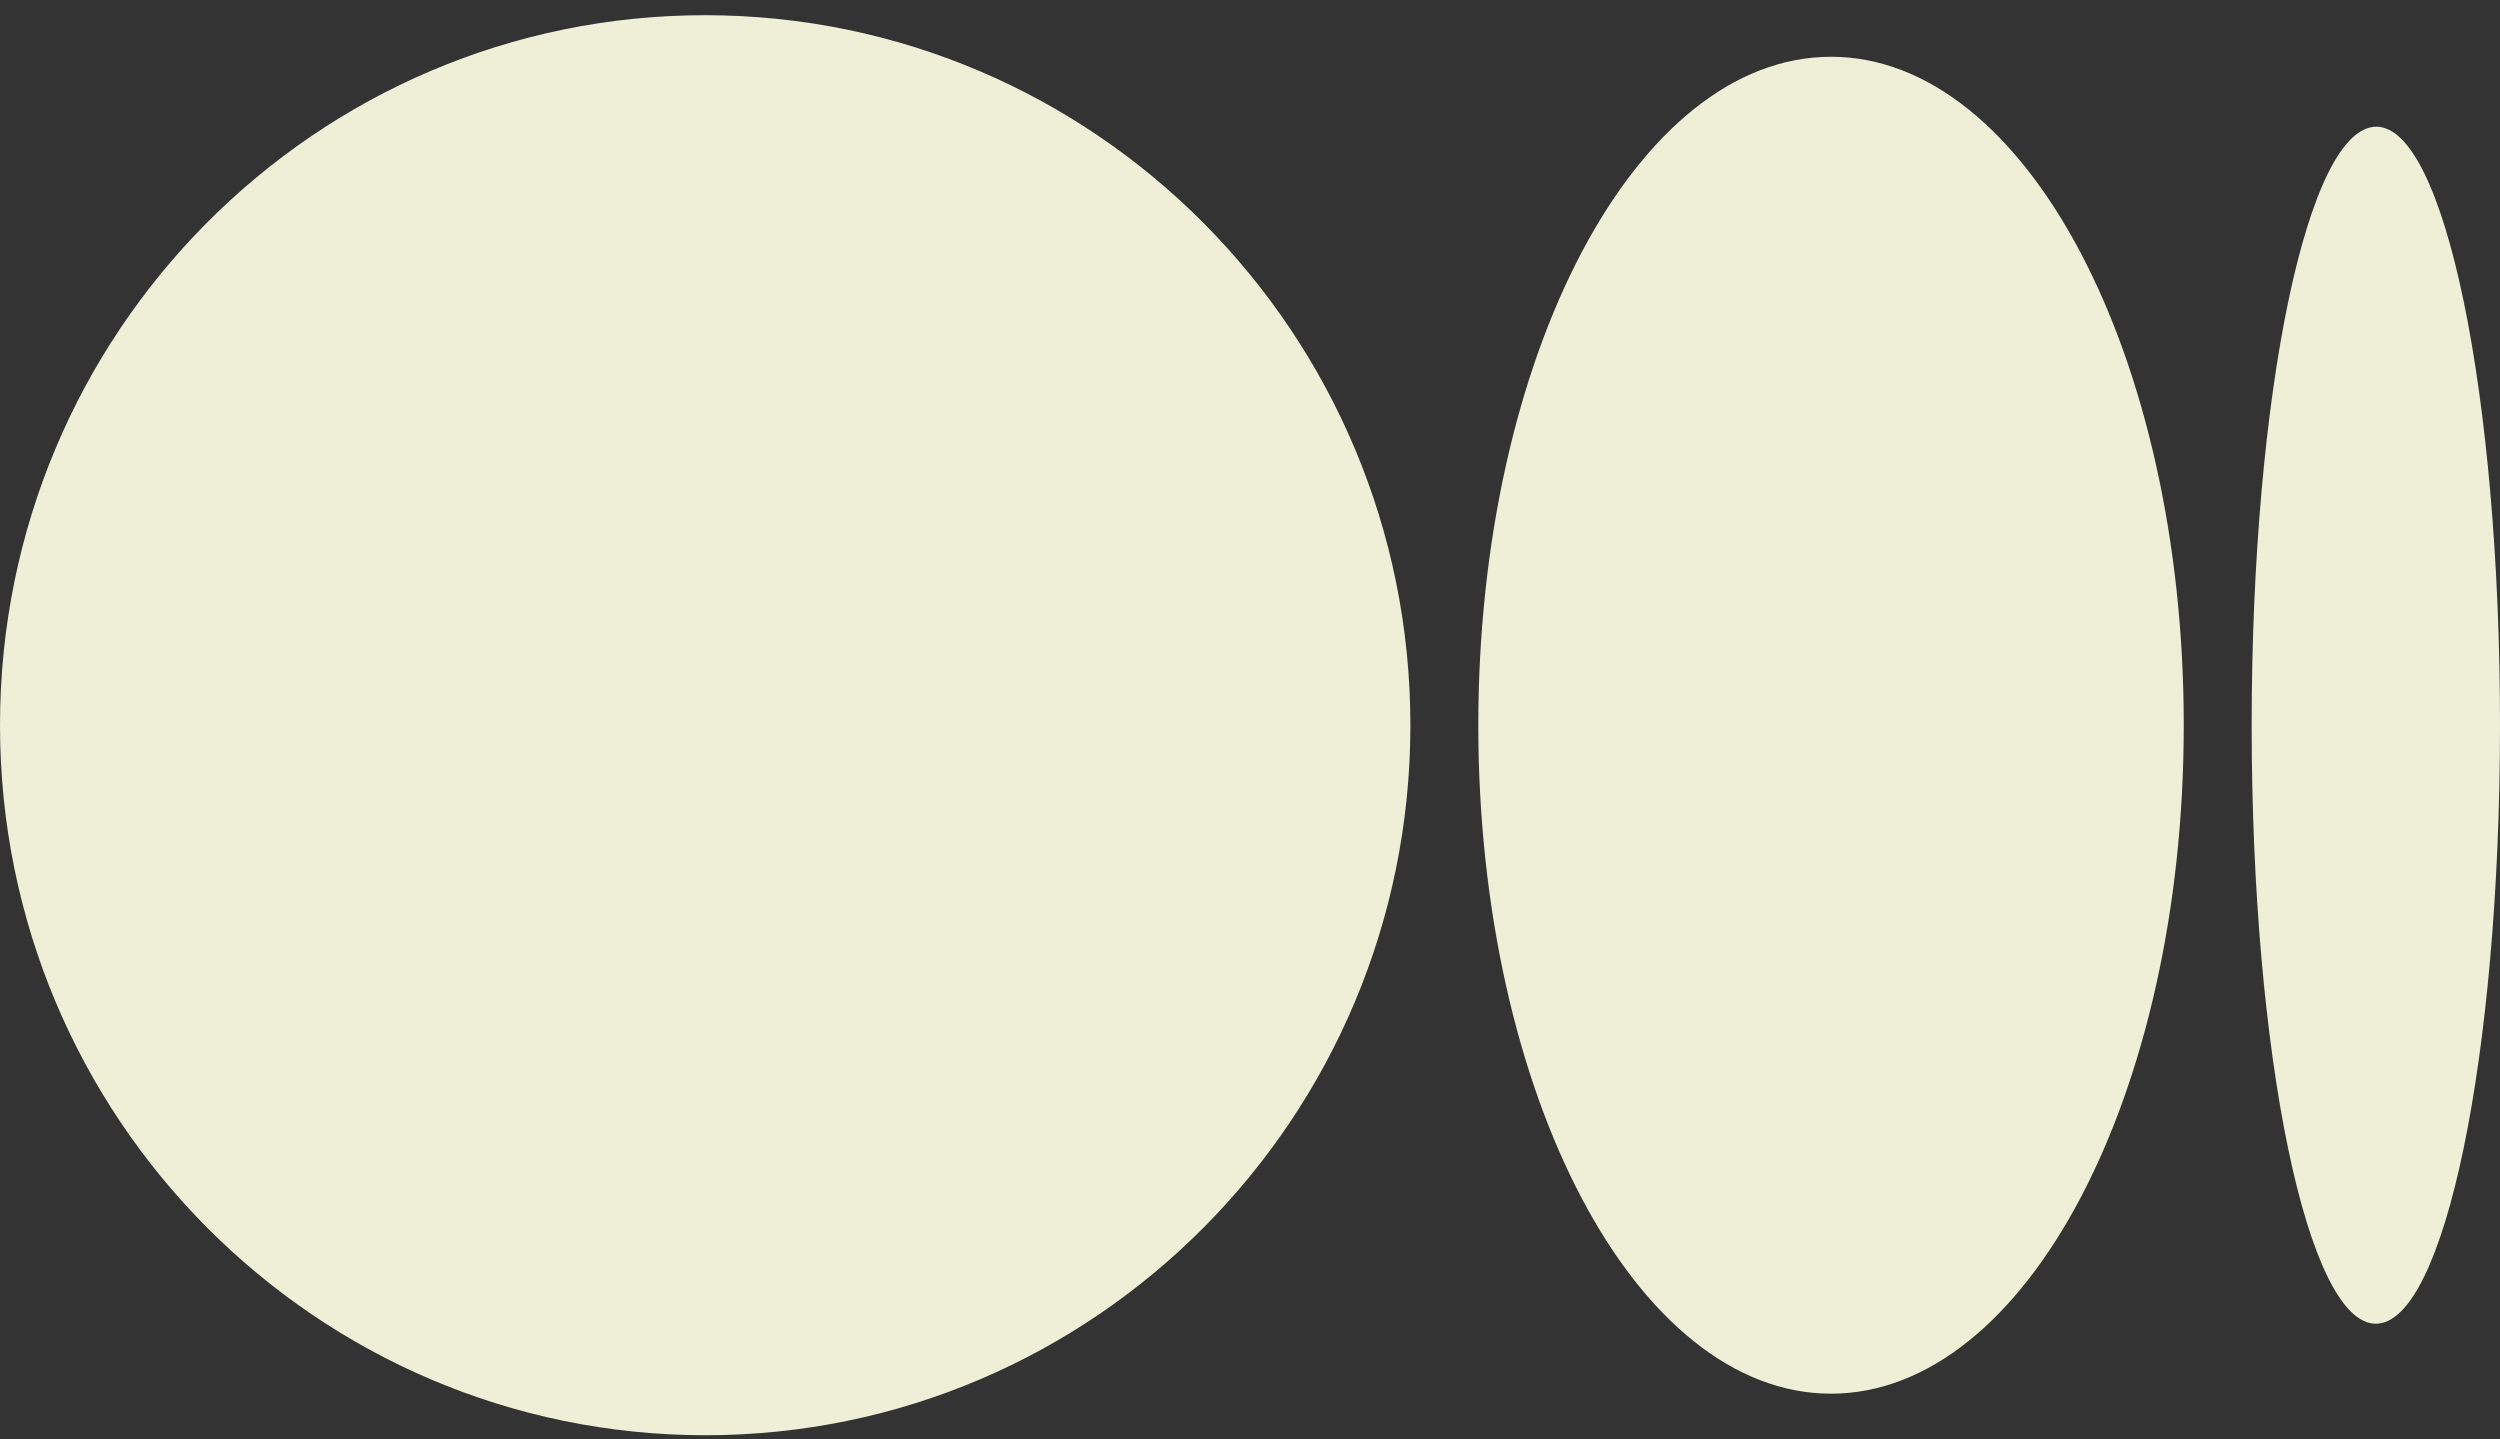
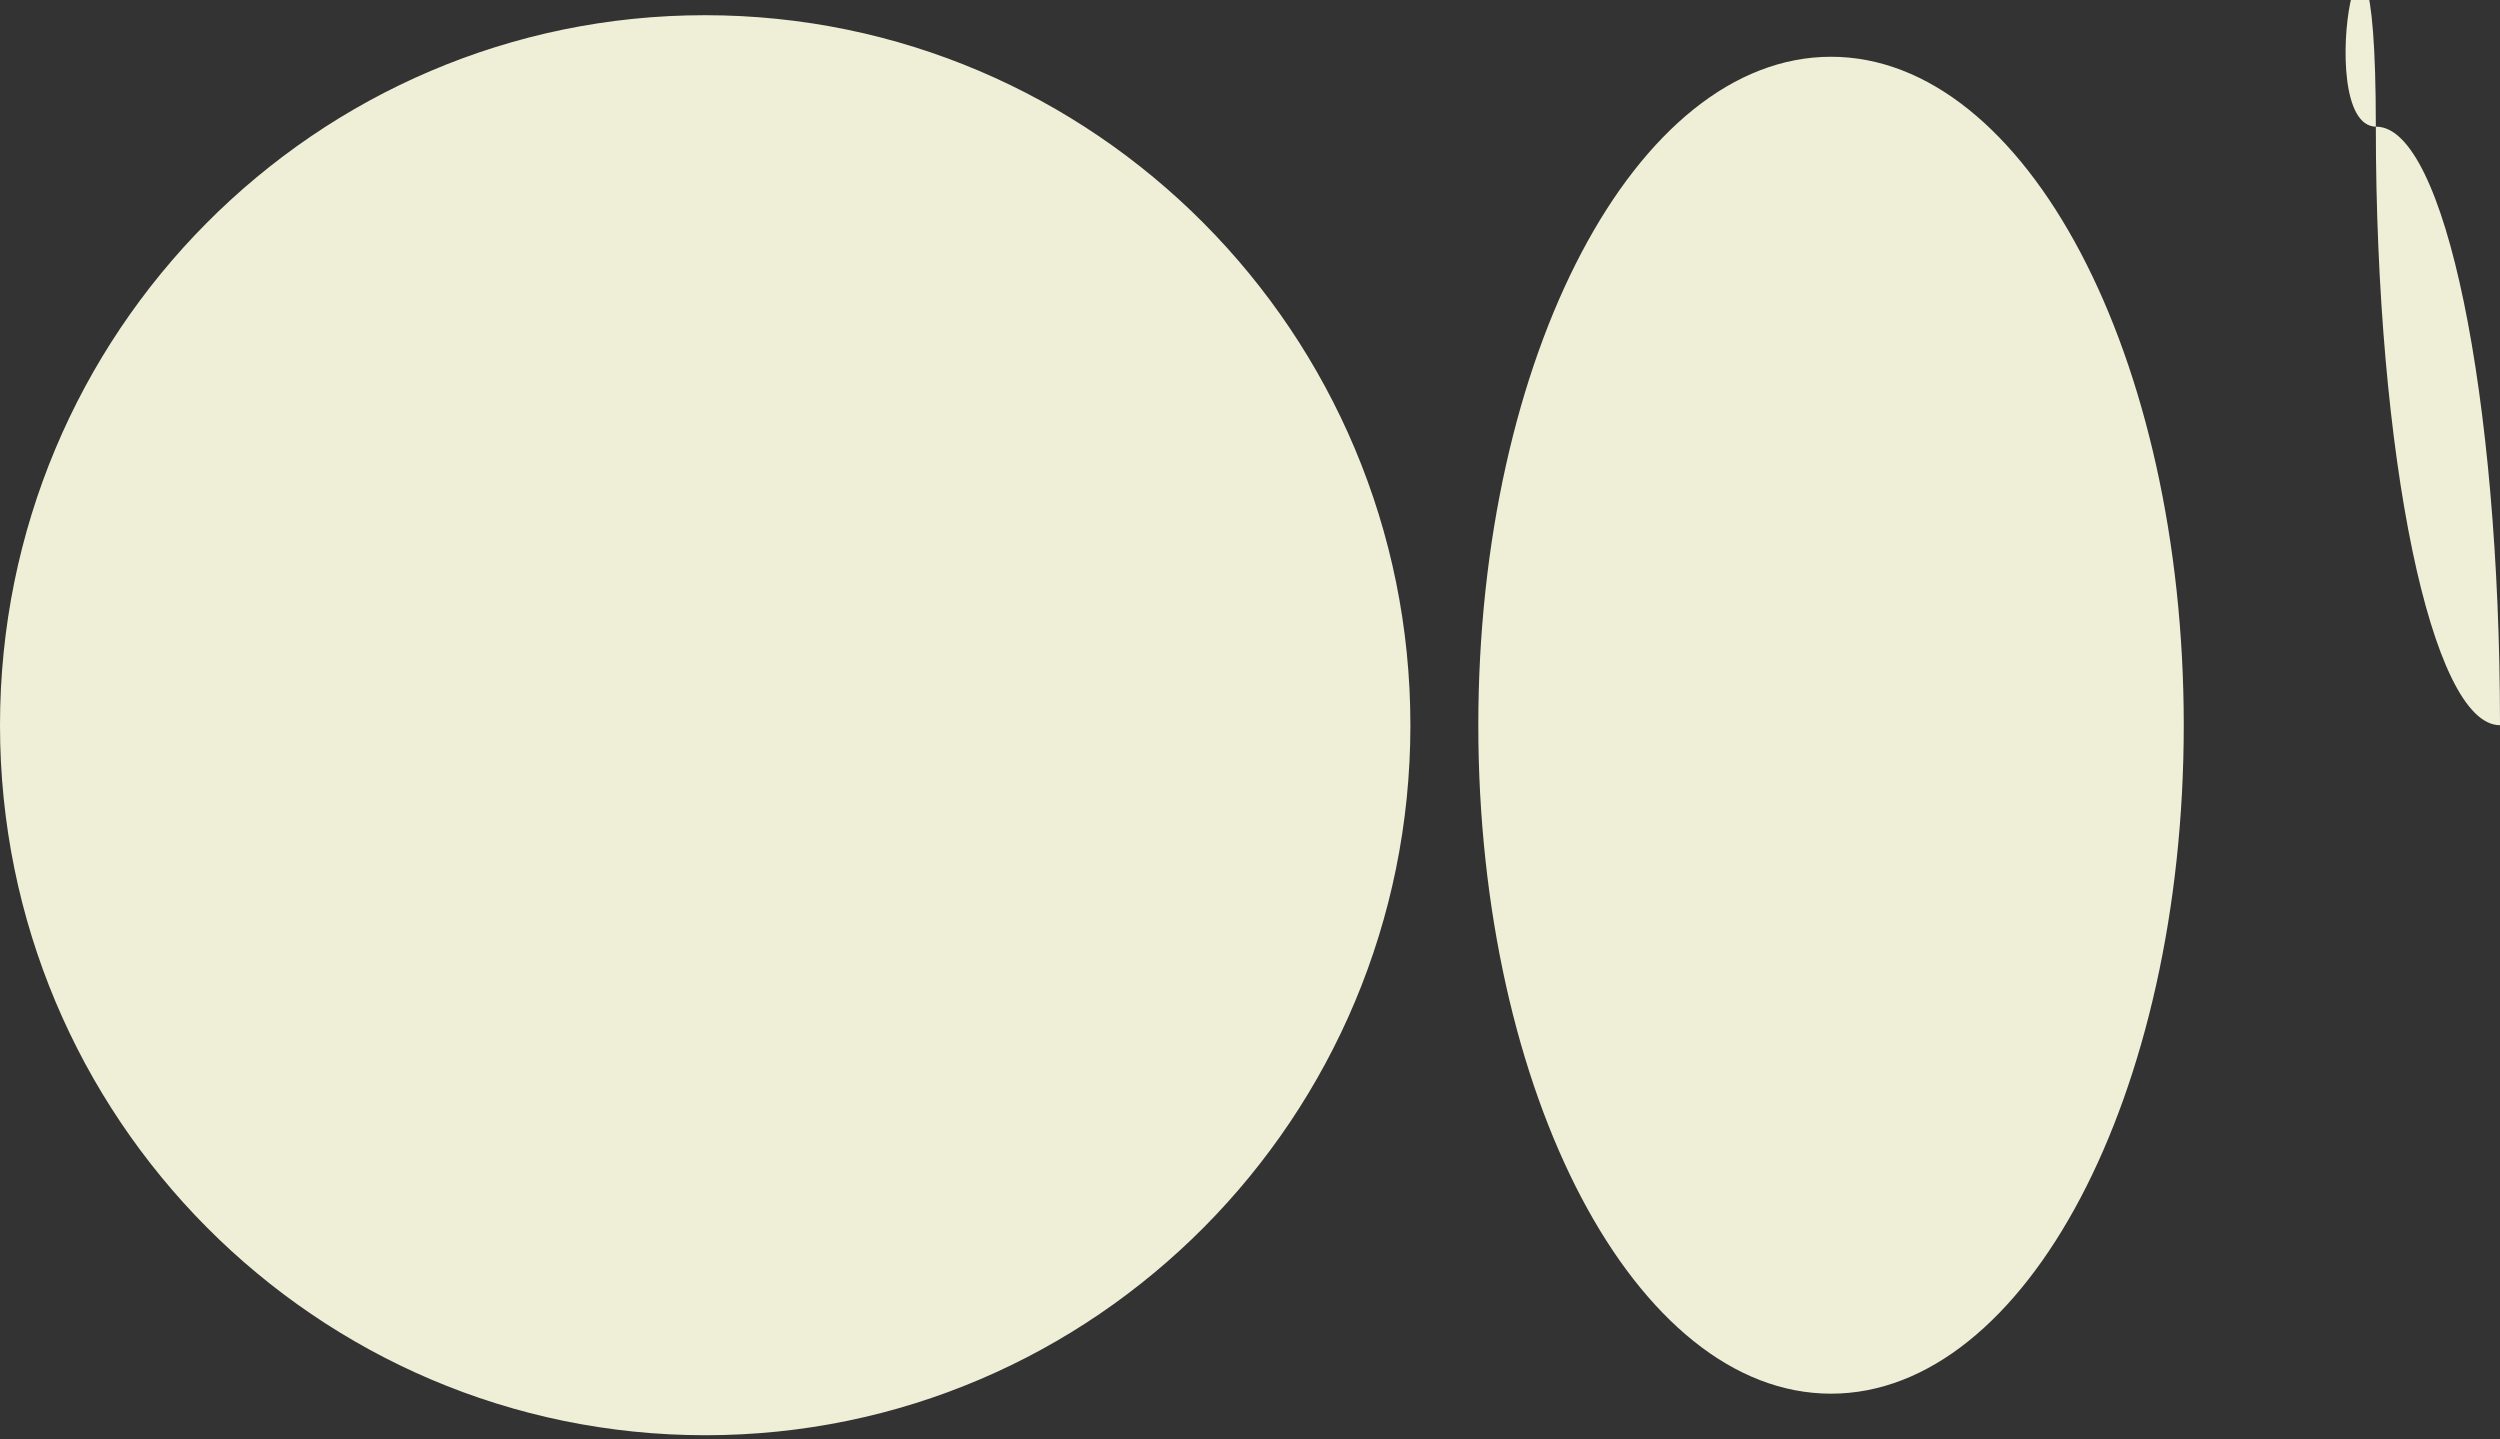
<svg xmlns="http://www.w3.org/2000/svg" version="1.1" id="svg5" x="0px" y="0px" viewBox="0 0 493.3 284" style="enable-background:new 0 0 493.3 284;" xml:space="preserve">
  <rect x="0" y="0" width="493.3" height="284" fill="#333333" stroke="none" />
  <style type="text/css">
	.st0{fill:#EFEED6;}
</style>
  <g id="layer1">
-     <path id="path857" class="st0" d="M278.3,143.1c0,77.4-62.3,140.1-139.1,140.1S0,220.5,0,143.1S62.3,3,139.1,3   S278.3,65.7,278.3,143.1 M430.9,143.1c0,72.8-31.1,131.9-69.6,131.9s-69.6-59.1-69.6-131.9s31.1-131.9,69.6-131.9   S430.9,70.3,430.9,143.1 M493.3,143.1c0,65.3-11,118.1-24.5,118.1c-13.5,0-24.5-52.9-24.5-118.1S455.3,25,468.9,25   C482.4,25,493.3,77.9,493.3,143.1" />
+     <path id="path857" class="st0" d="M278.3,143.1c0,77.4-62.3,140.1-139.1,140.1S0,220.5,0,143.1S62.3,3,139.1,3   S278.3,65.7,278.3,143.1 M430.9,143.1c0,72.8-31.1,131.9-69.6,131.9s-69.6-59.1-69.6-131.9s31.1-131.9,69.6-131.9   S430.9,70.3,430.9,143.1 M493.3,143.1c-13.5,0-24.5-52.9-24.5-118.1S455.3,25,468.9,25   C482.4,25,493.3,77.9,493.3,143.1" />
  </g>
</svg>